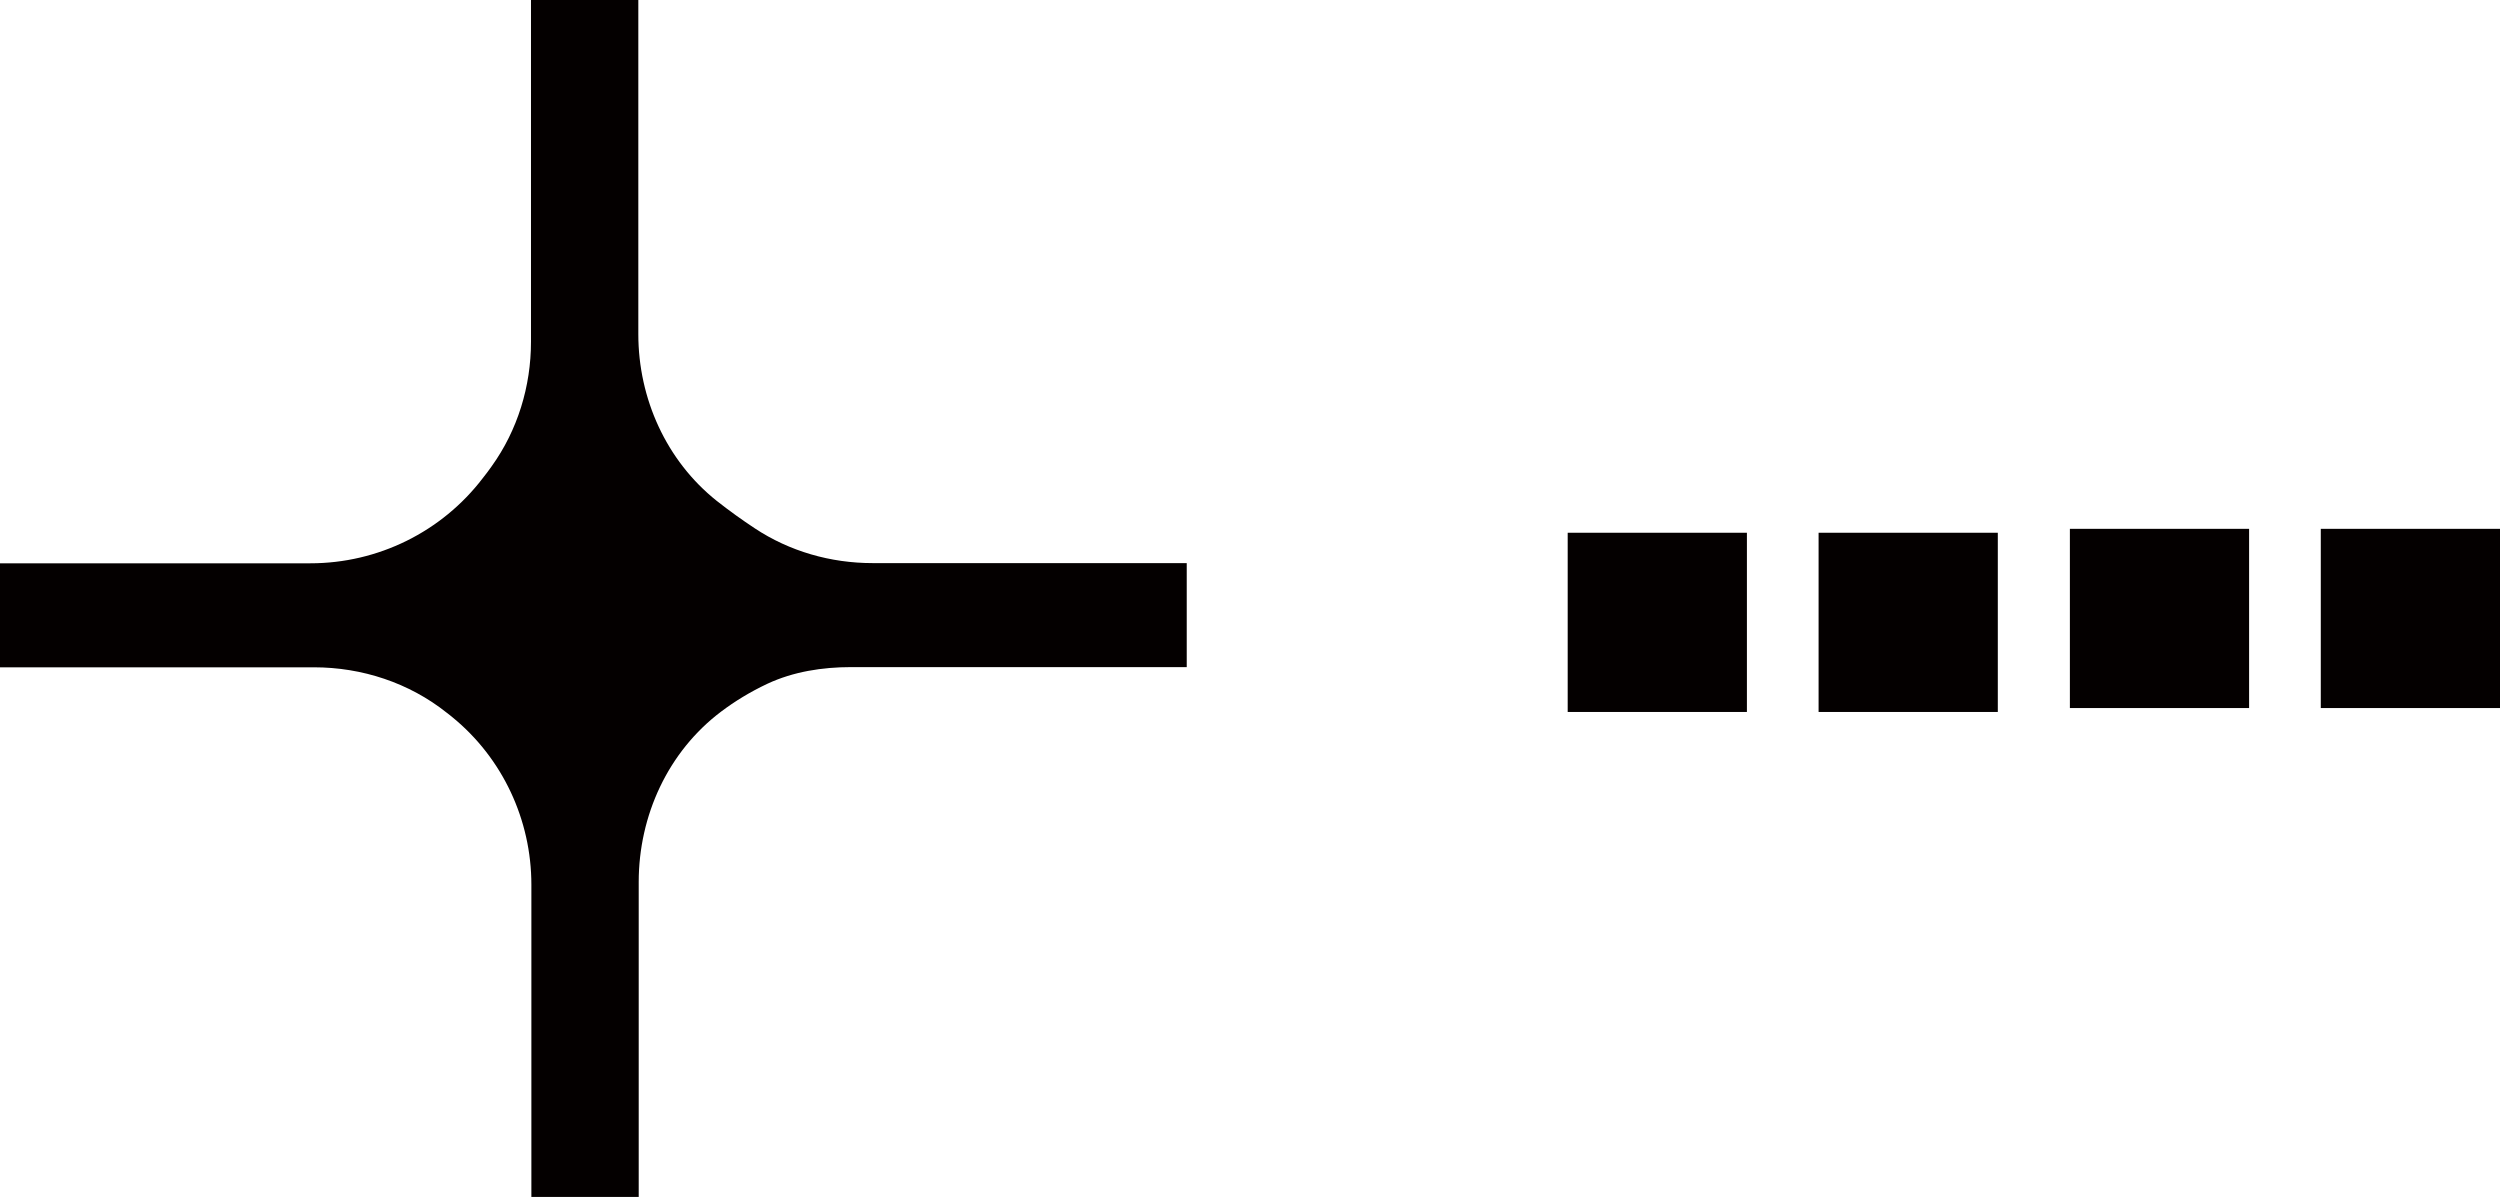
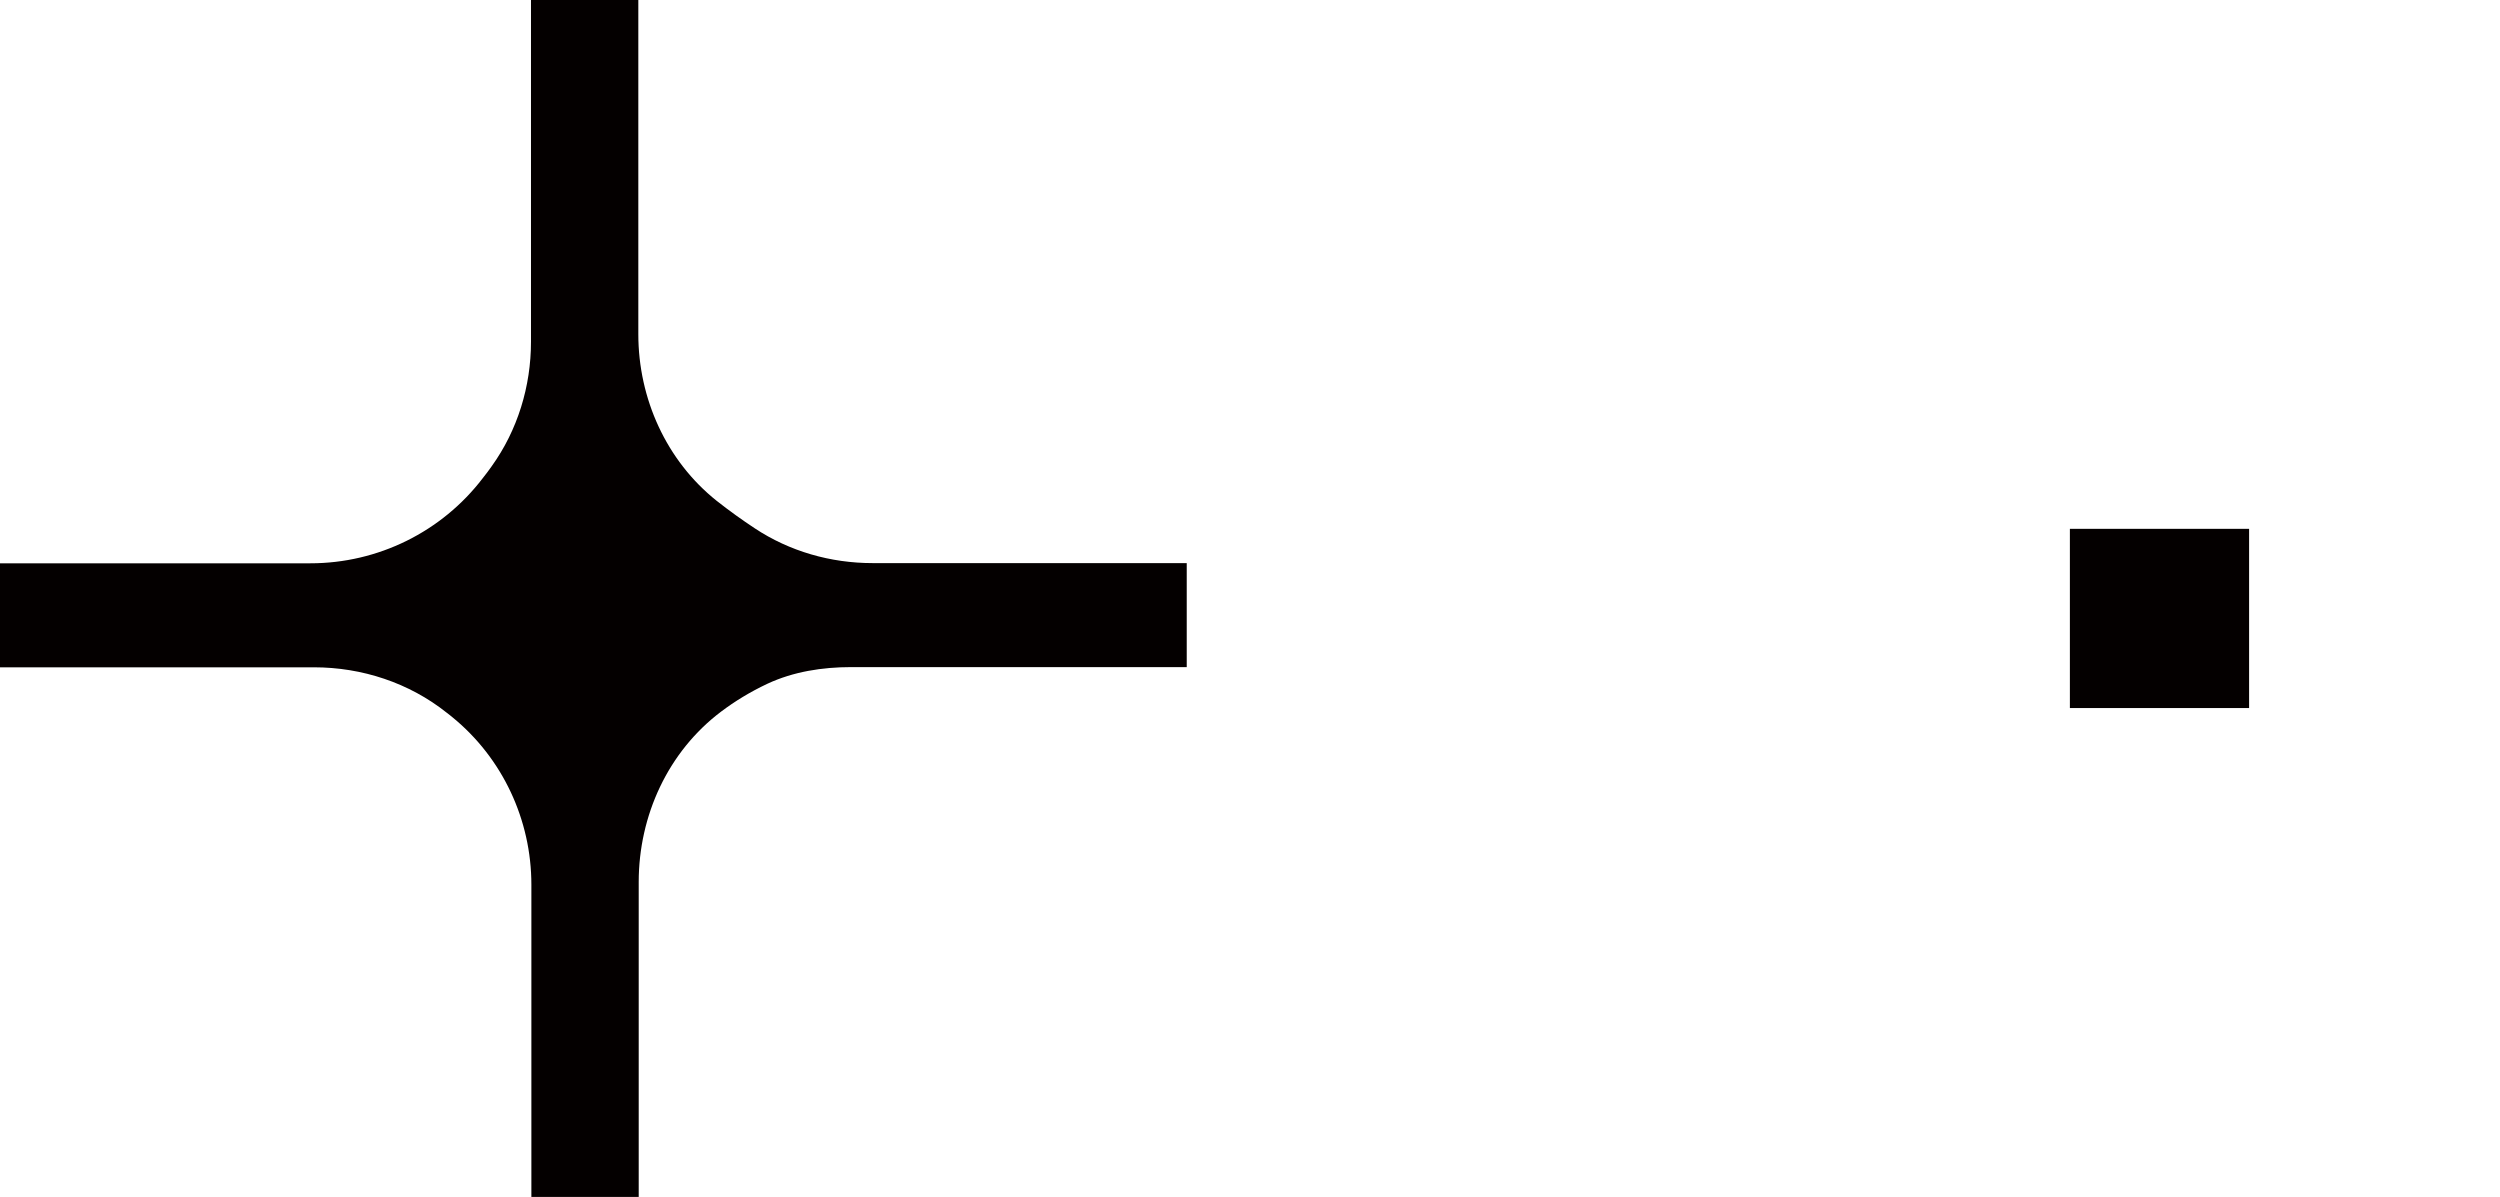
<svg xmlns="http://www.w3.org/2000/svg" id="_圖層_1" data-name="圖層_1" version="1.1" viewBox="0 0 127.64 61.11">
  <defs>
    <style>
      .st0 {
        fill: #040000;
      }
    </style>
  </defs>
  <path class="st0" d="M22.81,36.39c.1.08.2.15.29.23,2.56,2.09,4.03,5.24,4.03,8.55v15.94h5.48v-16.08c0-3.39,1.5-6.66,4.21-8.7.69-.52,1.47-1,2.36-1.42,1.33-.62,2.81-.85,4.27-.85h17.14v-5.31h-16.04c-2.14,0-4.24-.6-6.02-1.78-.62-.41-1.28-.88-1.94-1.4-2.57-2.05-4-5.22-4-8.51V0h-5.48v17.45c0,2.27-.68,4.51-2.01,6.36-.14.2-.29.4-.45.6-2.09,2.74-5.35,4.35-8.8,4.35H0v5.31h16.03c2.45,0,4.86.79,6.78,2.32" />
-   <rect class="st0" x="80.04" y="27.2" width="9.15" height="9.15" />
-   <rect class="st0" x="92.85" y="27.2" width="9.15" height="9.15" />
  <rect class="st0" x="105.68" y="27" width="9.15" height="9.15" />
-   <rect class="st0" x="118.49" y="27" width="9.15" height="9.15" />
</svg>